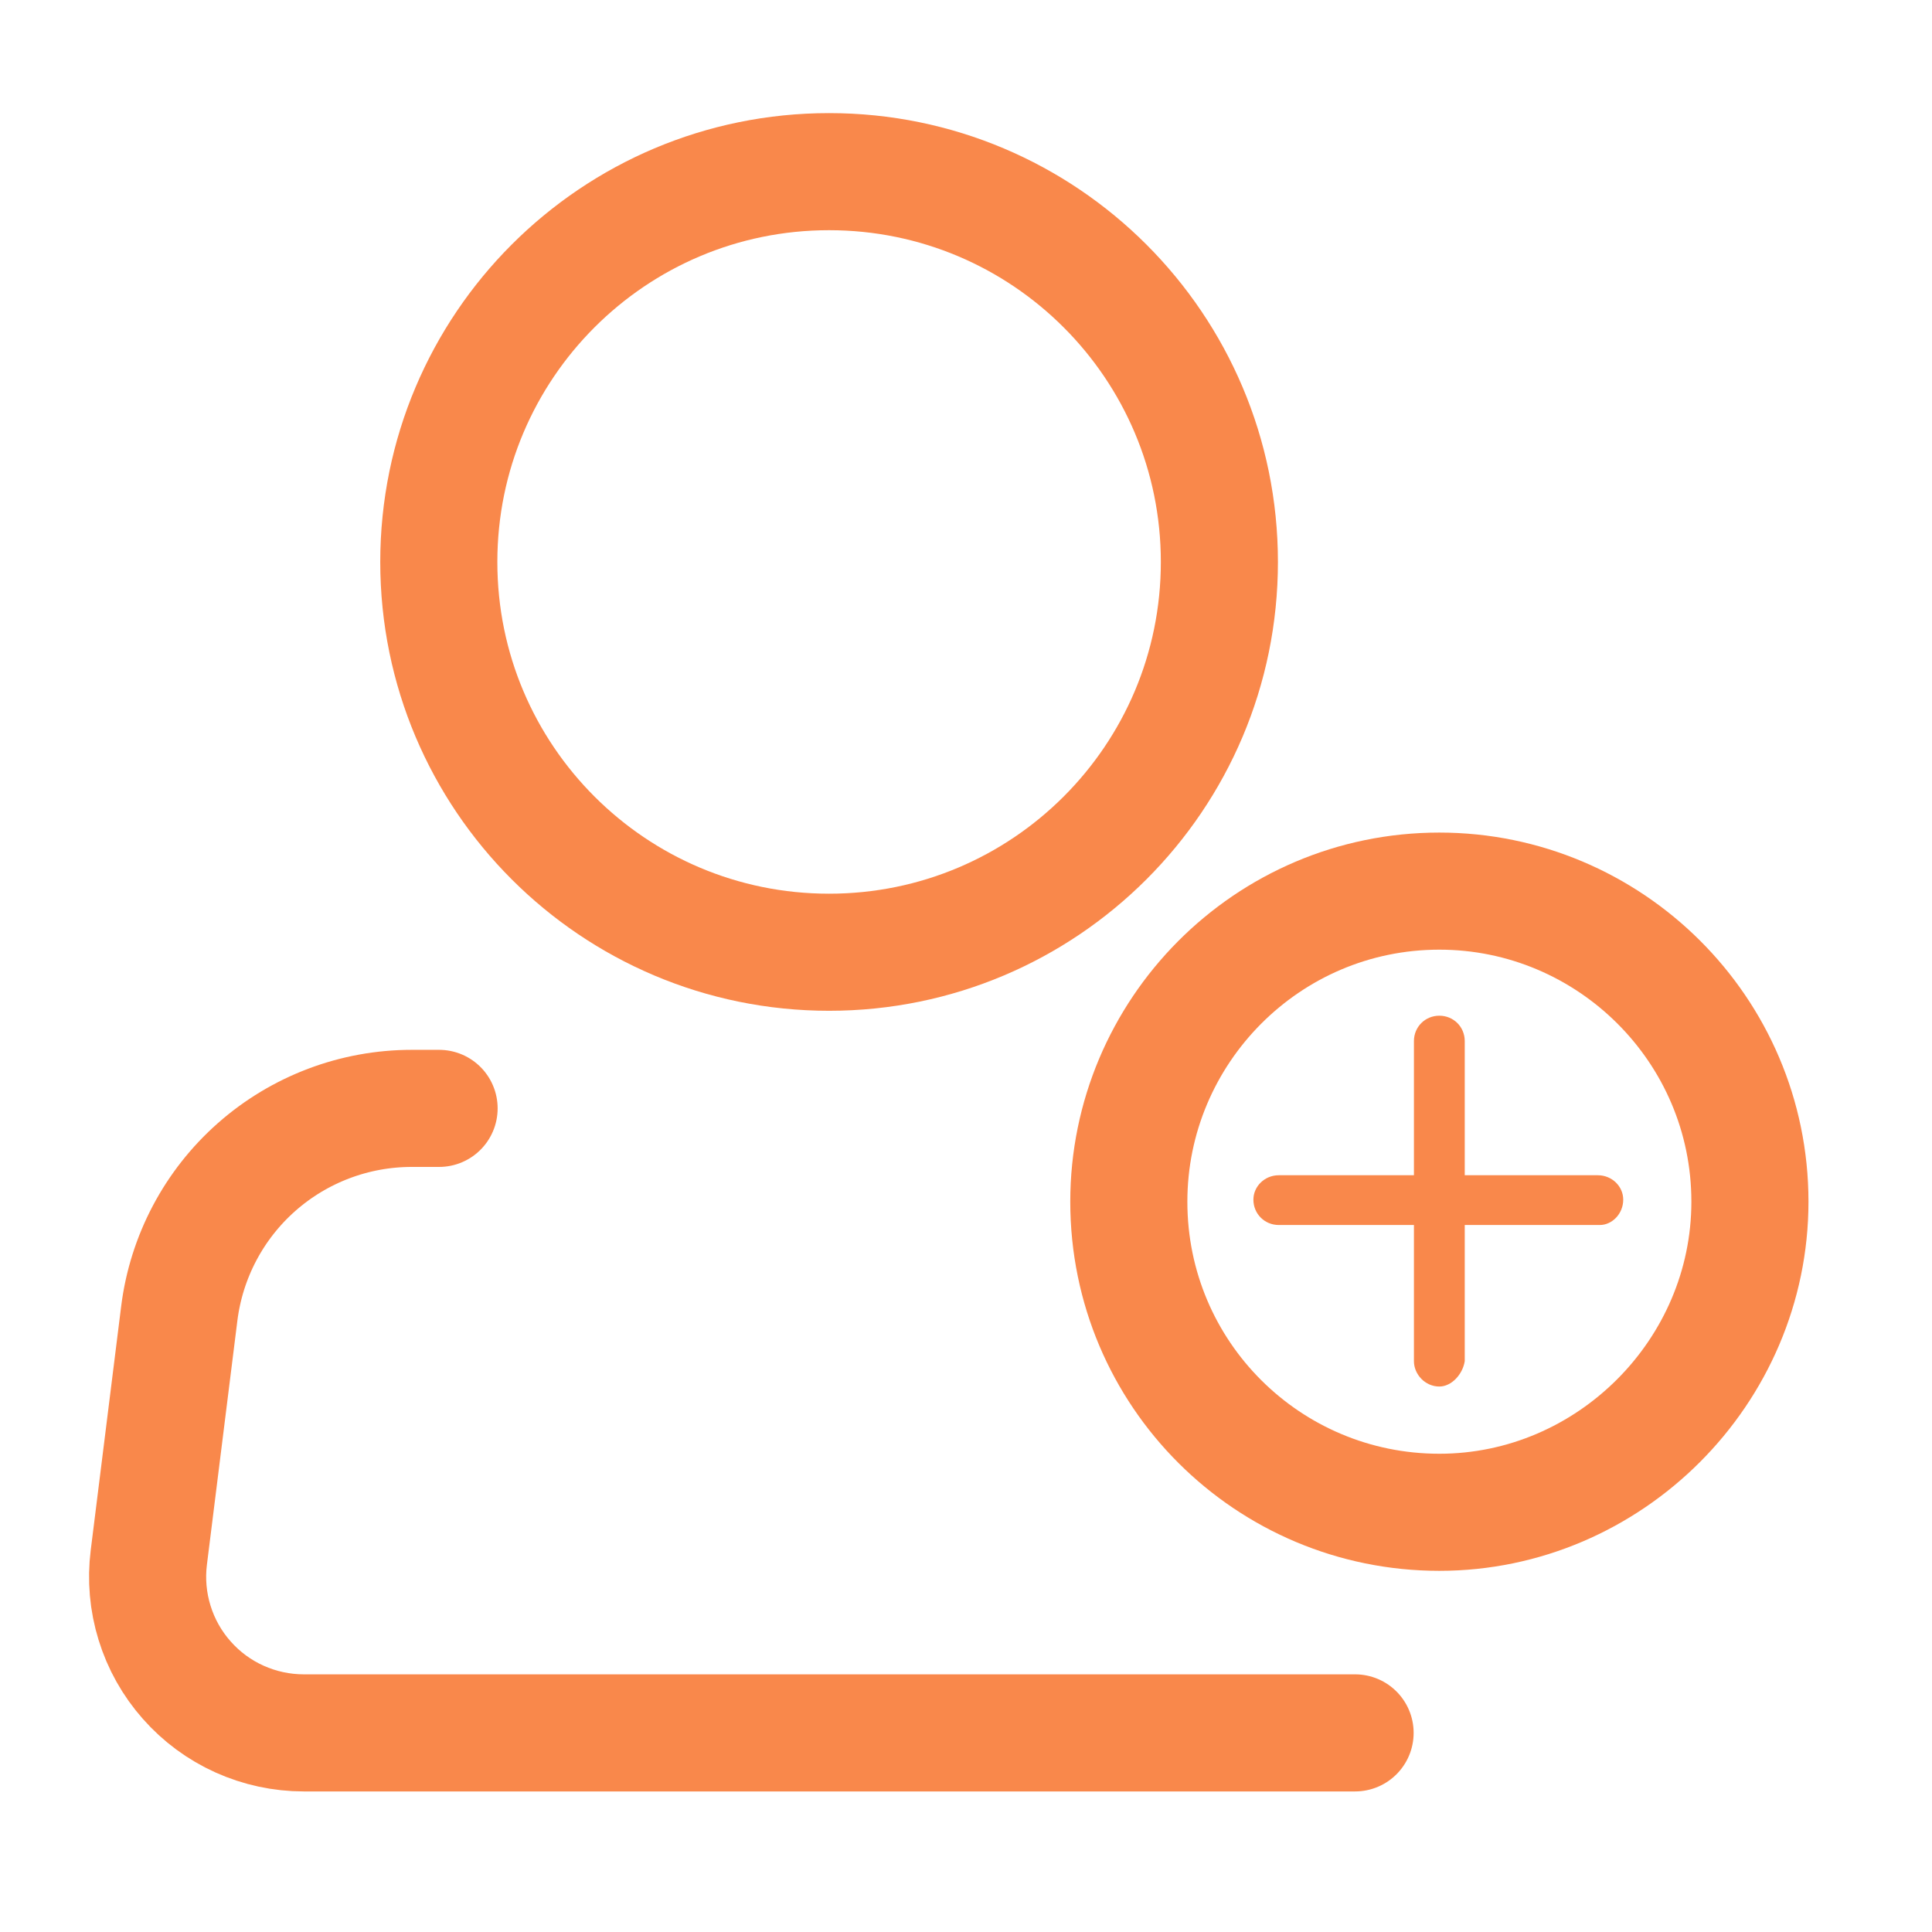
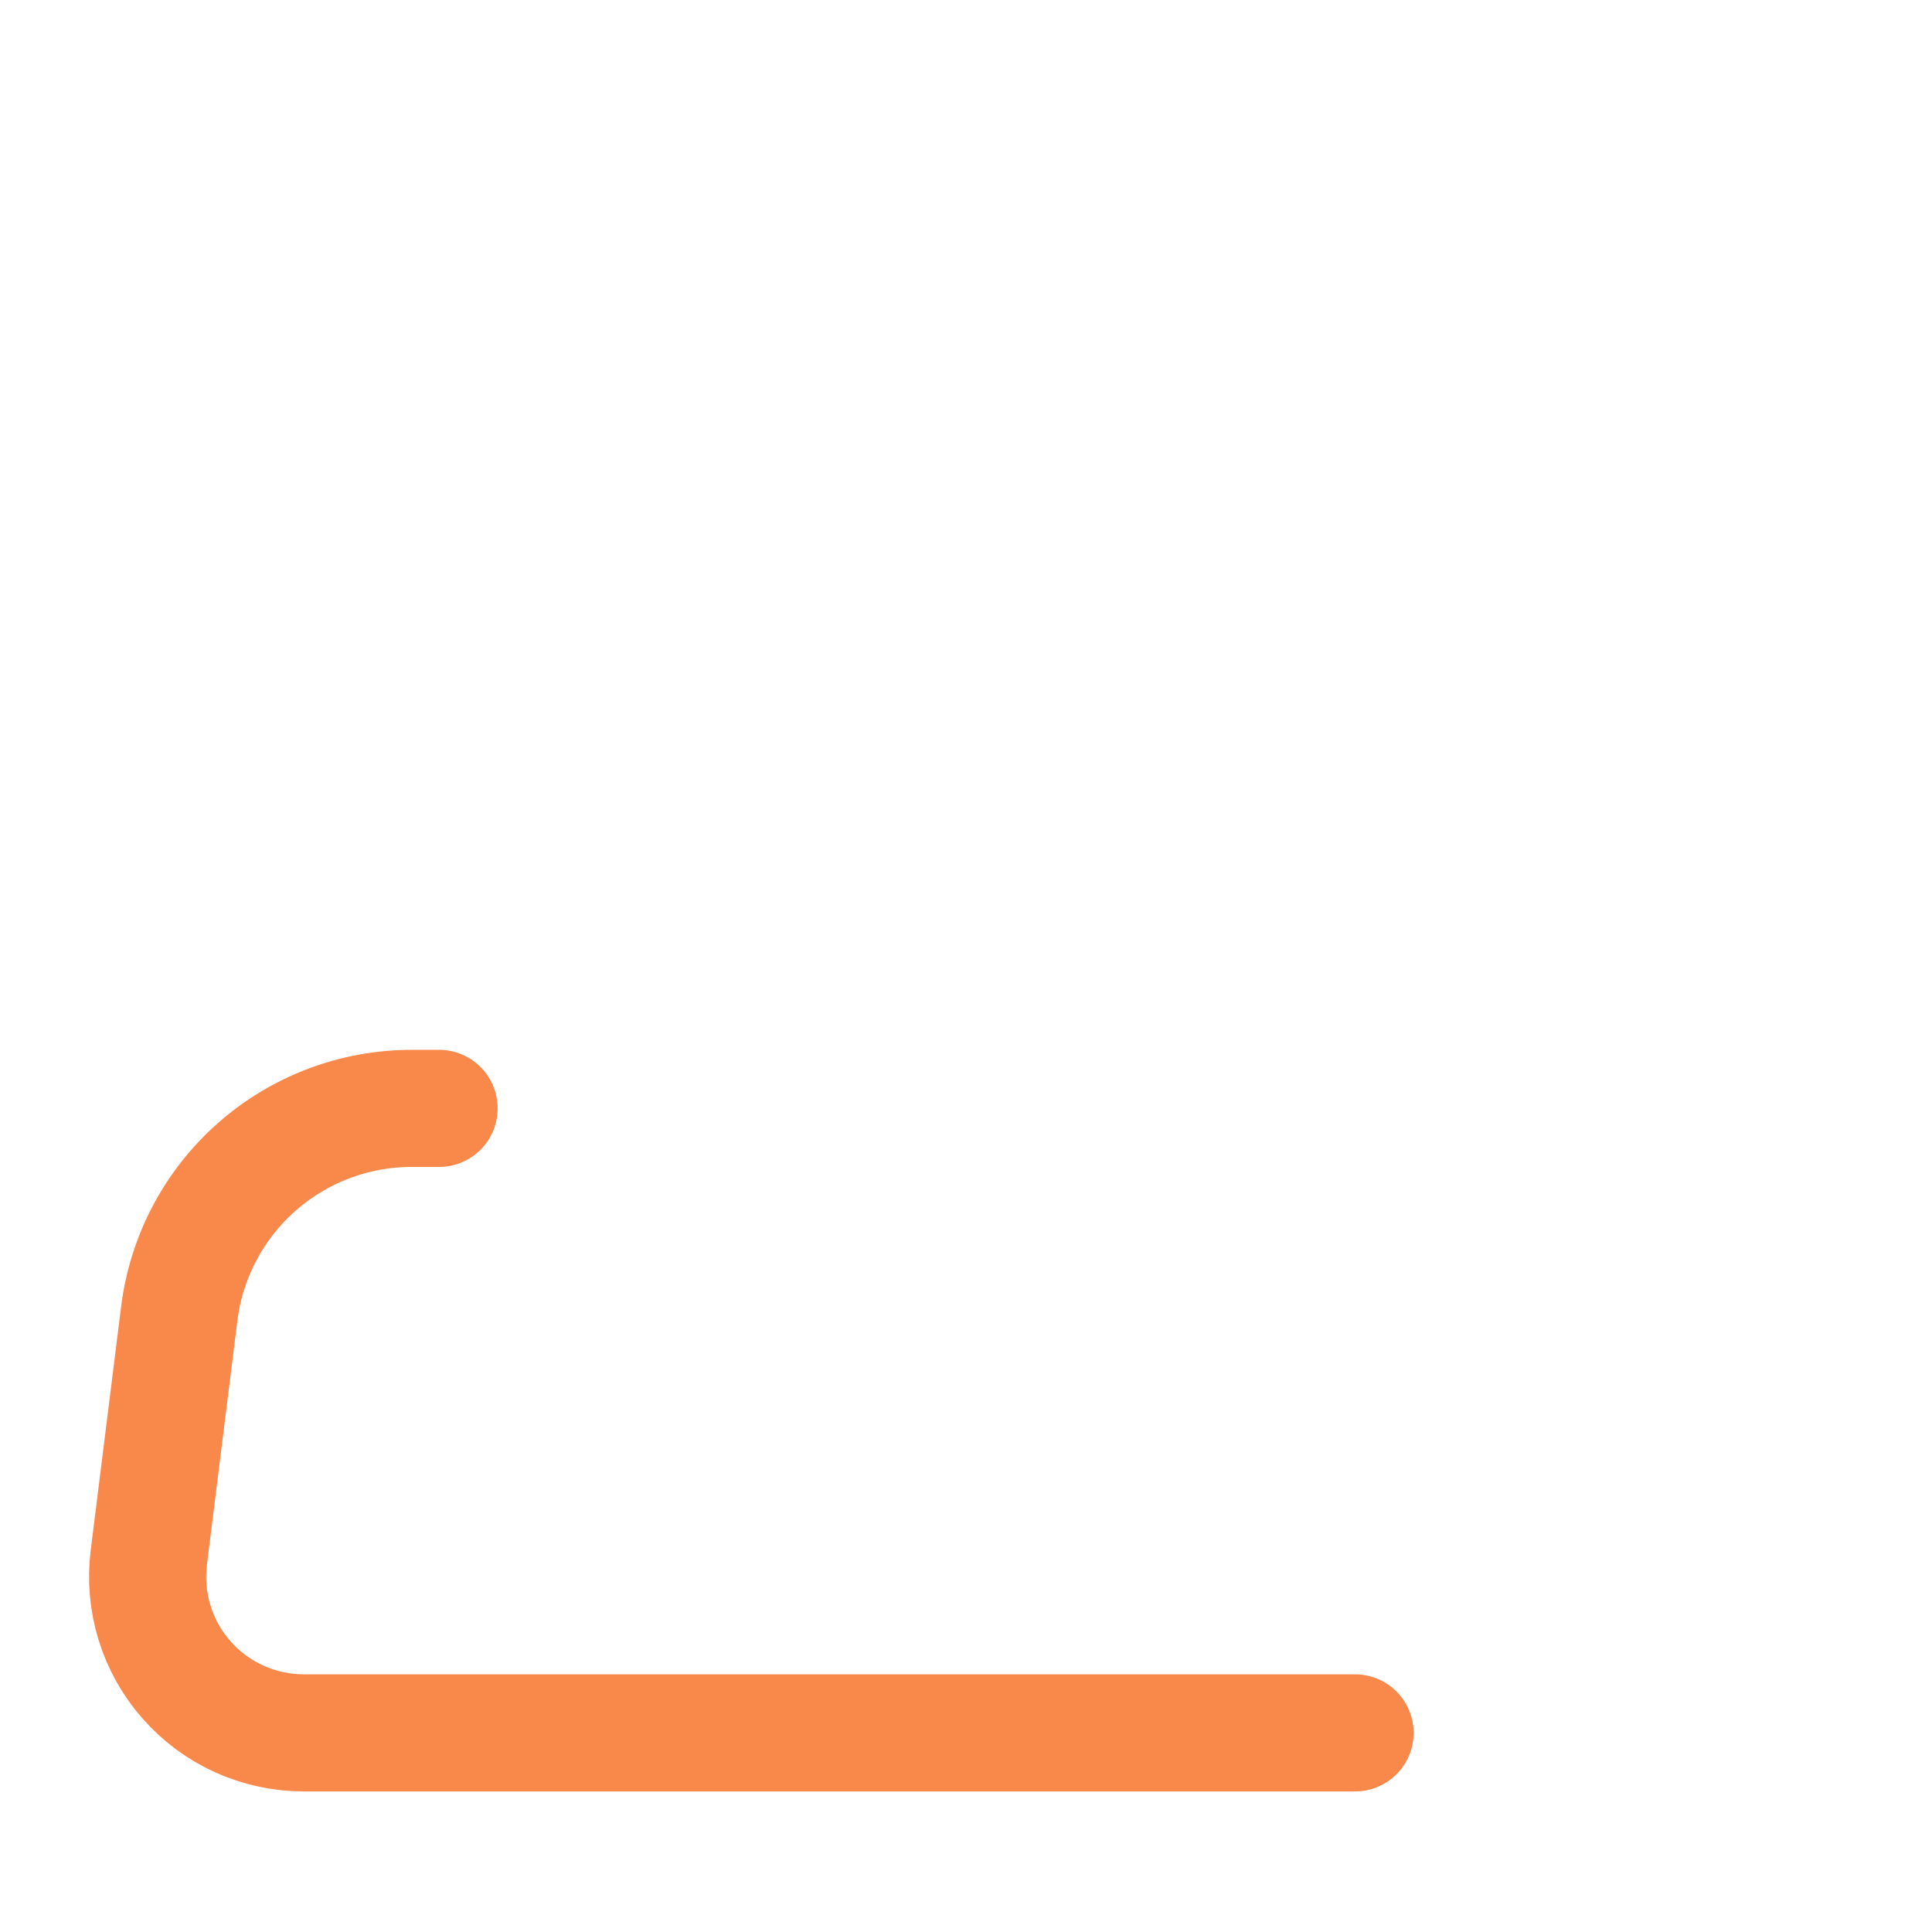
<svg xmlns="http://www.w3.org/2000/svg" width="33" height="33" viewBox="0 0 33 33" fill="none">
-   <path d="M14.161 16.265C17.843 16.265 20.828 13.281 20.828 9.599C20.828 5.917 17.843 2.932 14.161 2.932C10.479 2.932 7.495 5.917 7.495 9.599C7.495 13.281 10.479 16.265 14.161 16.265Z" stroke="#F9884B" stroke-width="2" stroke-linecap="round" stroke-linejoin="round" />
-   <path fill-rule="evenodd" clip-rule="evenodd" d="M24.585 23.683C24.342 23.683 24.151 23.475 24.151 23.249V17.783C24.151 17.54 24.342 17.349 24.585 17.349C24.828 17.349 25.019 17.54 25.019 17.783V23.249C24.984 23.475 24.793 23.683 24.585 23.683Z" fill="#F9884B" />
-   <path fill-rule="evenodd" clip-rule="evenodd" d="M27.326 20.924H21.843C21.6 20.924 21.409 20.733 21.409 20.491C21.409 20.265 21.6 20.074 21.843 20.074H27.292C27.535 20.074 27.726 20.265 27.726 20.491C27.726 20.733 27.535 20.924 27.326 20.924Z" fill="#F9884B" />
-   <path fill-rule="evenodd" clip-rule="evenodd" d="M24.585 15.221C21.642 15.221 19.281 17.621 19.281 20.526C19.281 23.47 21.662 25.831 24.585 25.831C27.492 25.831 29.89 23.431 29.89 20.526C29.89 17.582 27.49 15.221 24.585 15.221Z" stroke="#F9884B" stroke-width="2" stroke-linecap="round" stroke-linejoin="round" />
  <path d="M23.146 29.599H5.188C4.81 29.599 4.436 29.518 4.091 29.363C3.747 29.208 3.439 28.981 3.189 28.697C2.938 28.414 2.751 28.08 2.64 27.719C2.528 27.358 2.495 26.977 2.542 26.602L3.062 22.436C3.183 21.468 3.653 20.578 4.384 19.933C5.115 19.288 6.057 18.932 7.032 18.932H7.5" stroke="#F9884B" stroke-width="2" stroke-linecap="round" stroke-linejoin="round" />
</svg>